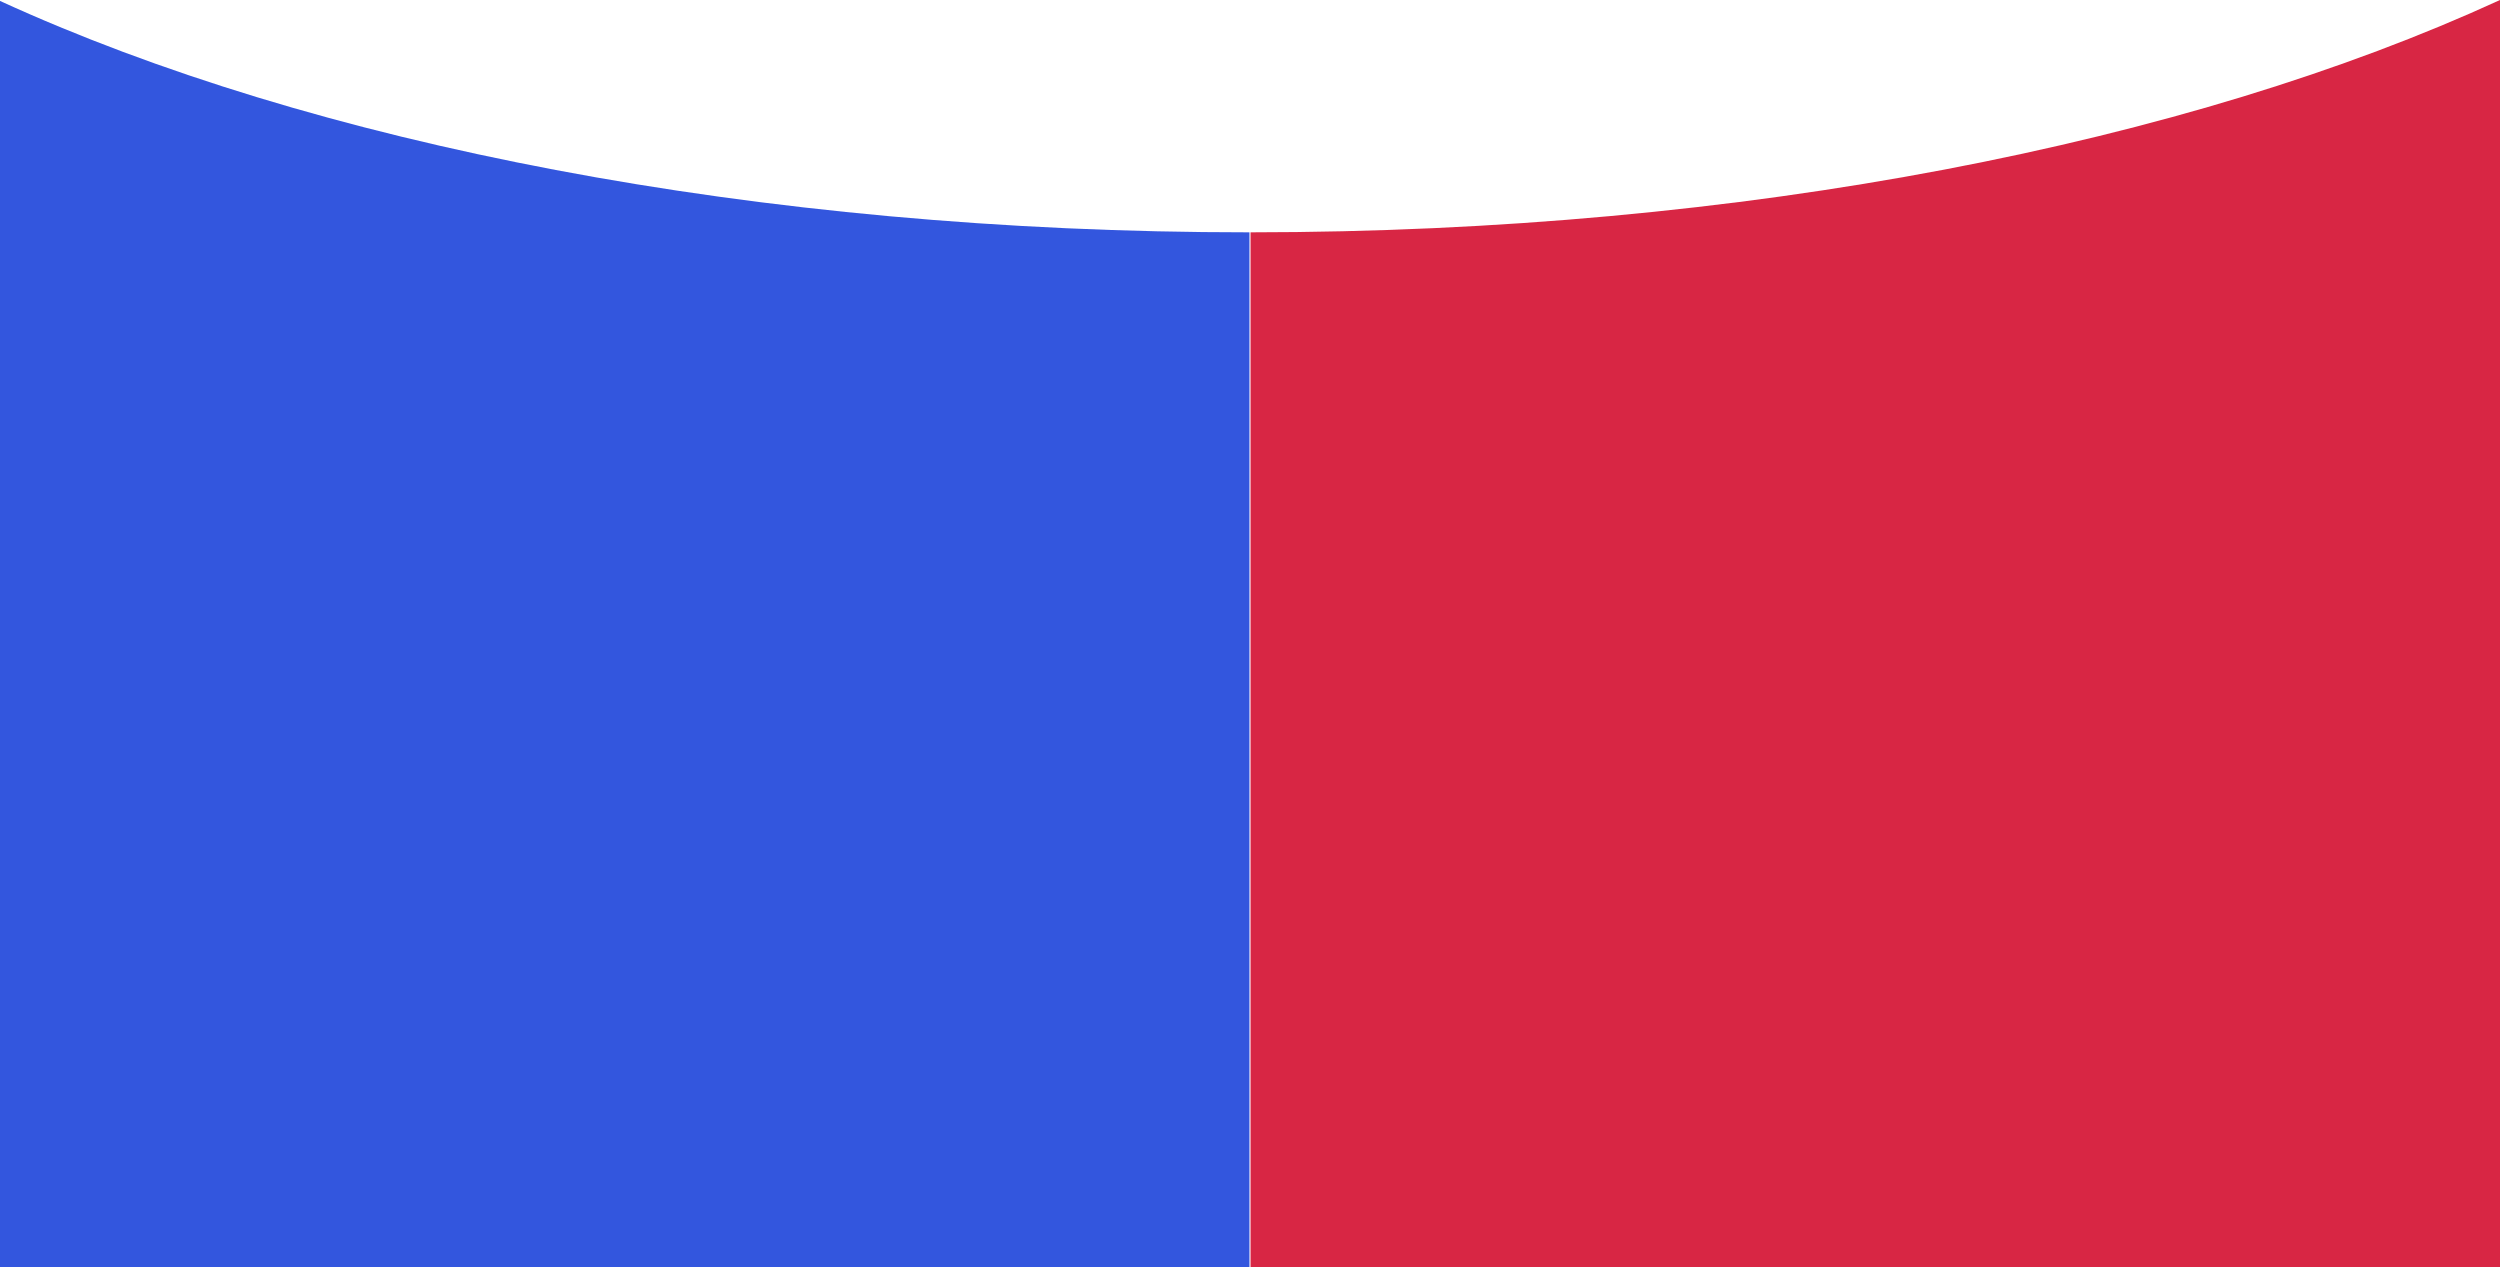
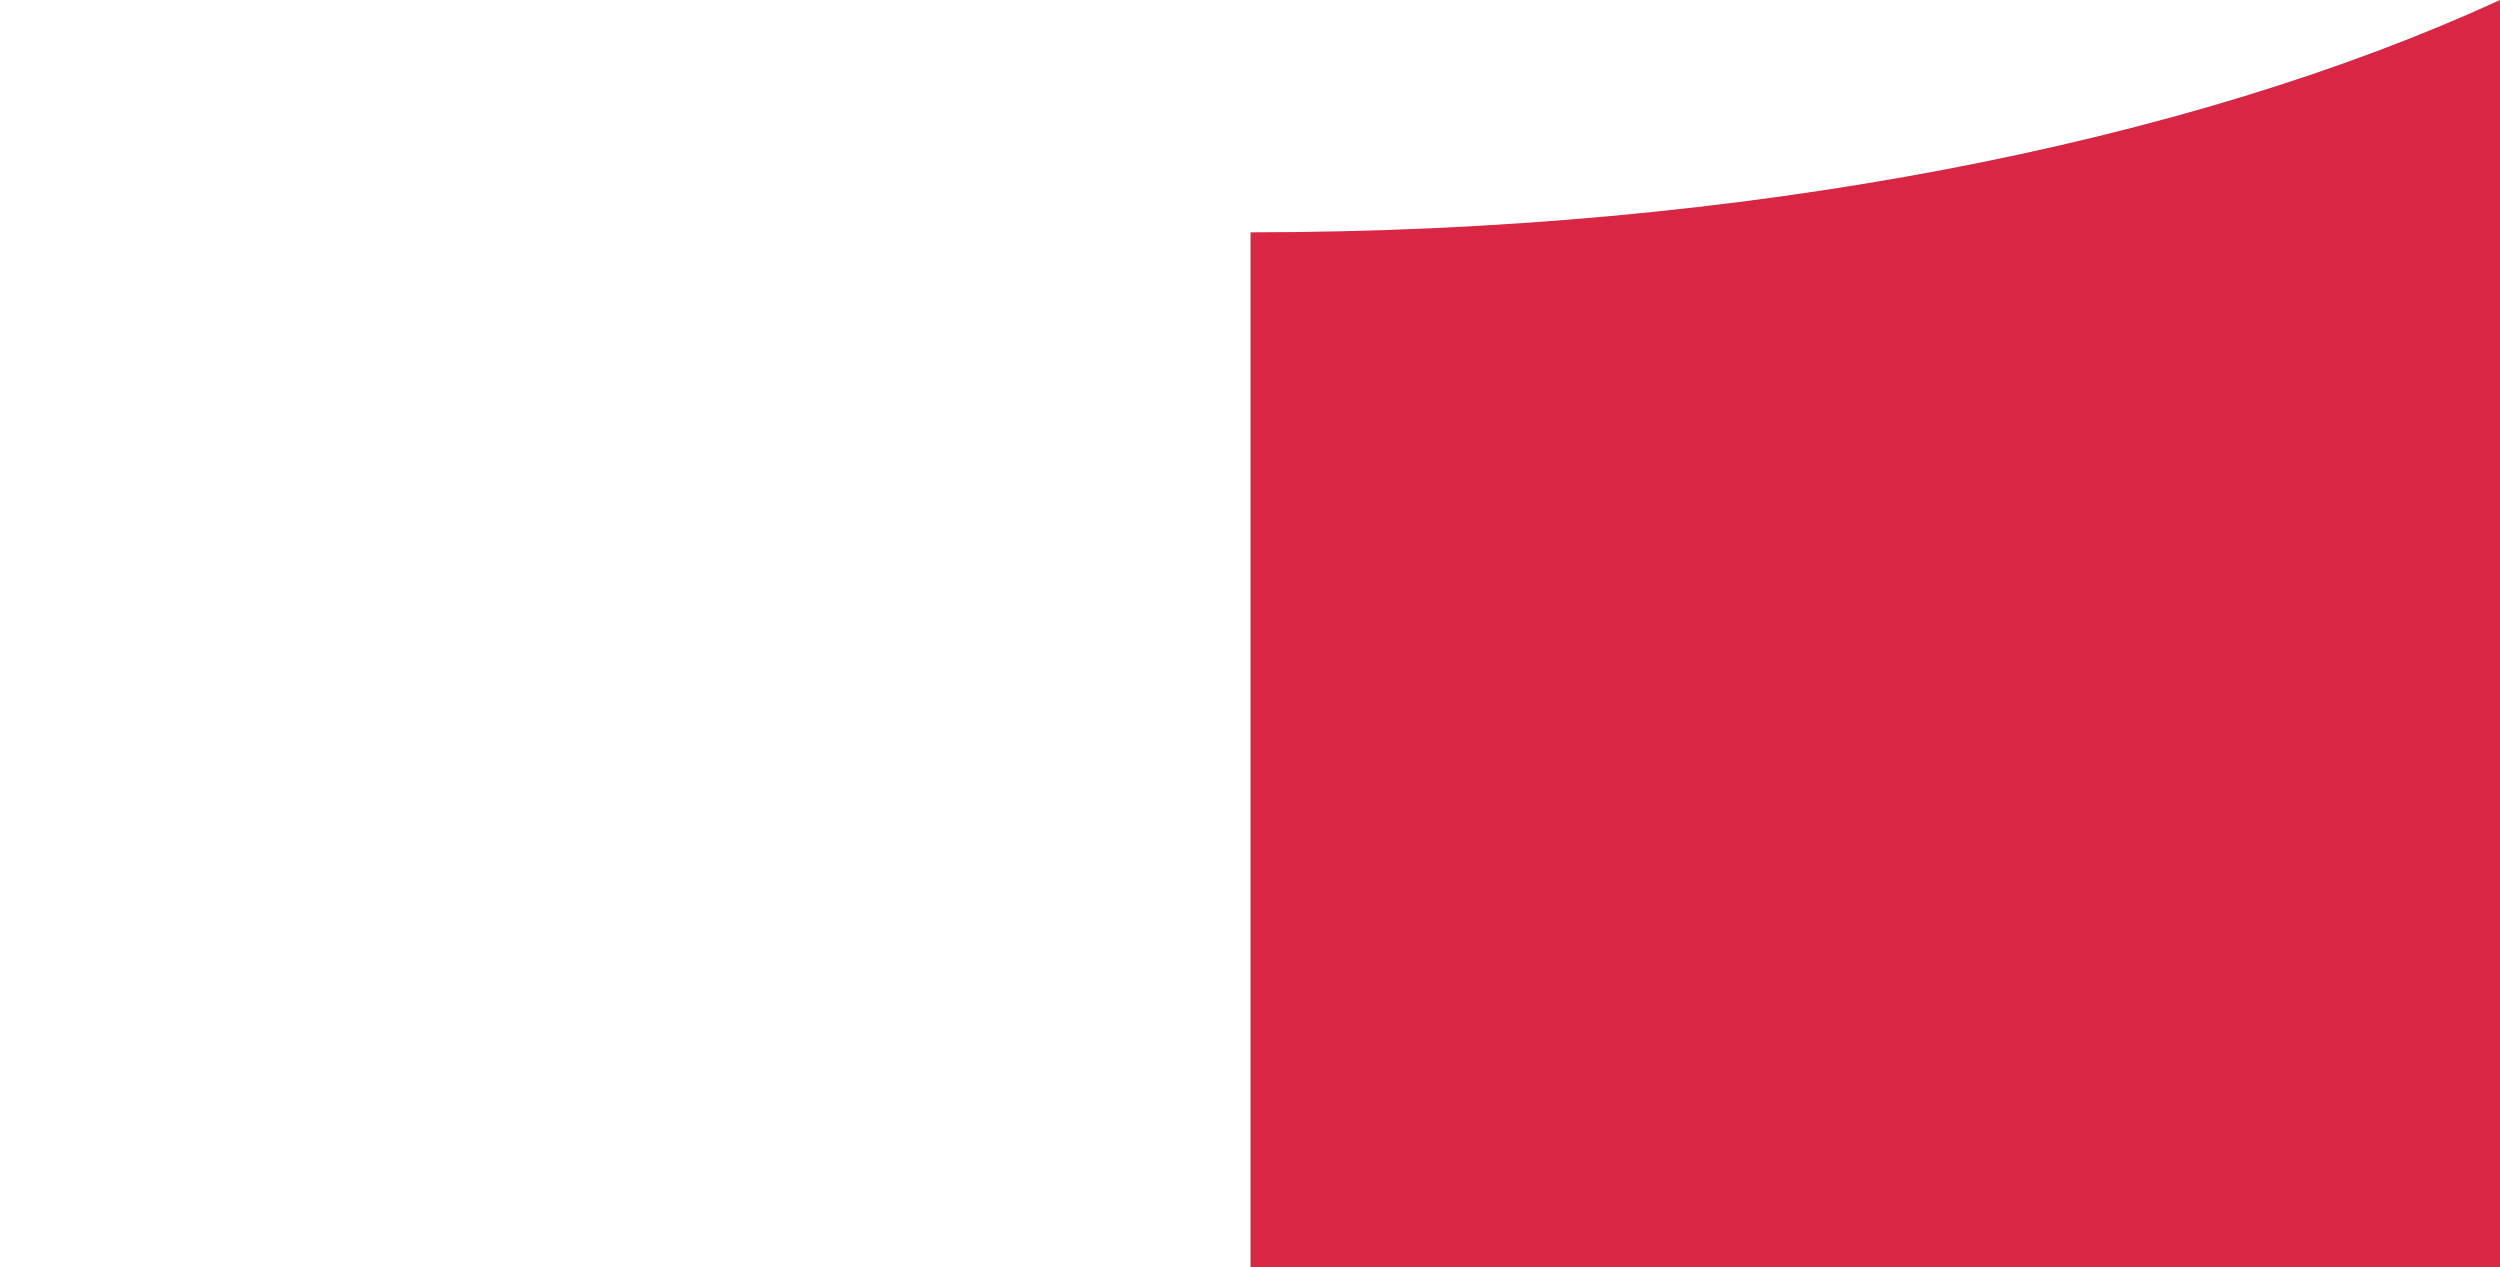
<svg xmlns="http://www.w3.org/2000/svg" id="_レイヤー_2" viewBox="0 0 375 190.08">
  <defs>
    <style>.cls-1{fill:#d82644;}.cls-2{fill:#3356de;}</style>
  </defs>
  <g id="_レイヤー_5">
    <path class="cls-1" d="M187.58,190.08h187.42V0c-46.58,21.41-113.3,34.83-187.42,34.85v155.22Z" />
-     <path class="cls-2" d="M0,.14v189.94h187.42V34.85s-.04,0-.07,0C113.3,34.86,46.61,21.49,0,.14Z" />
  </g>
</svg>